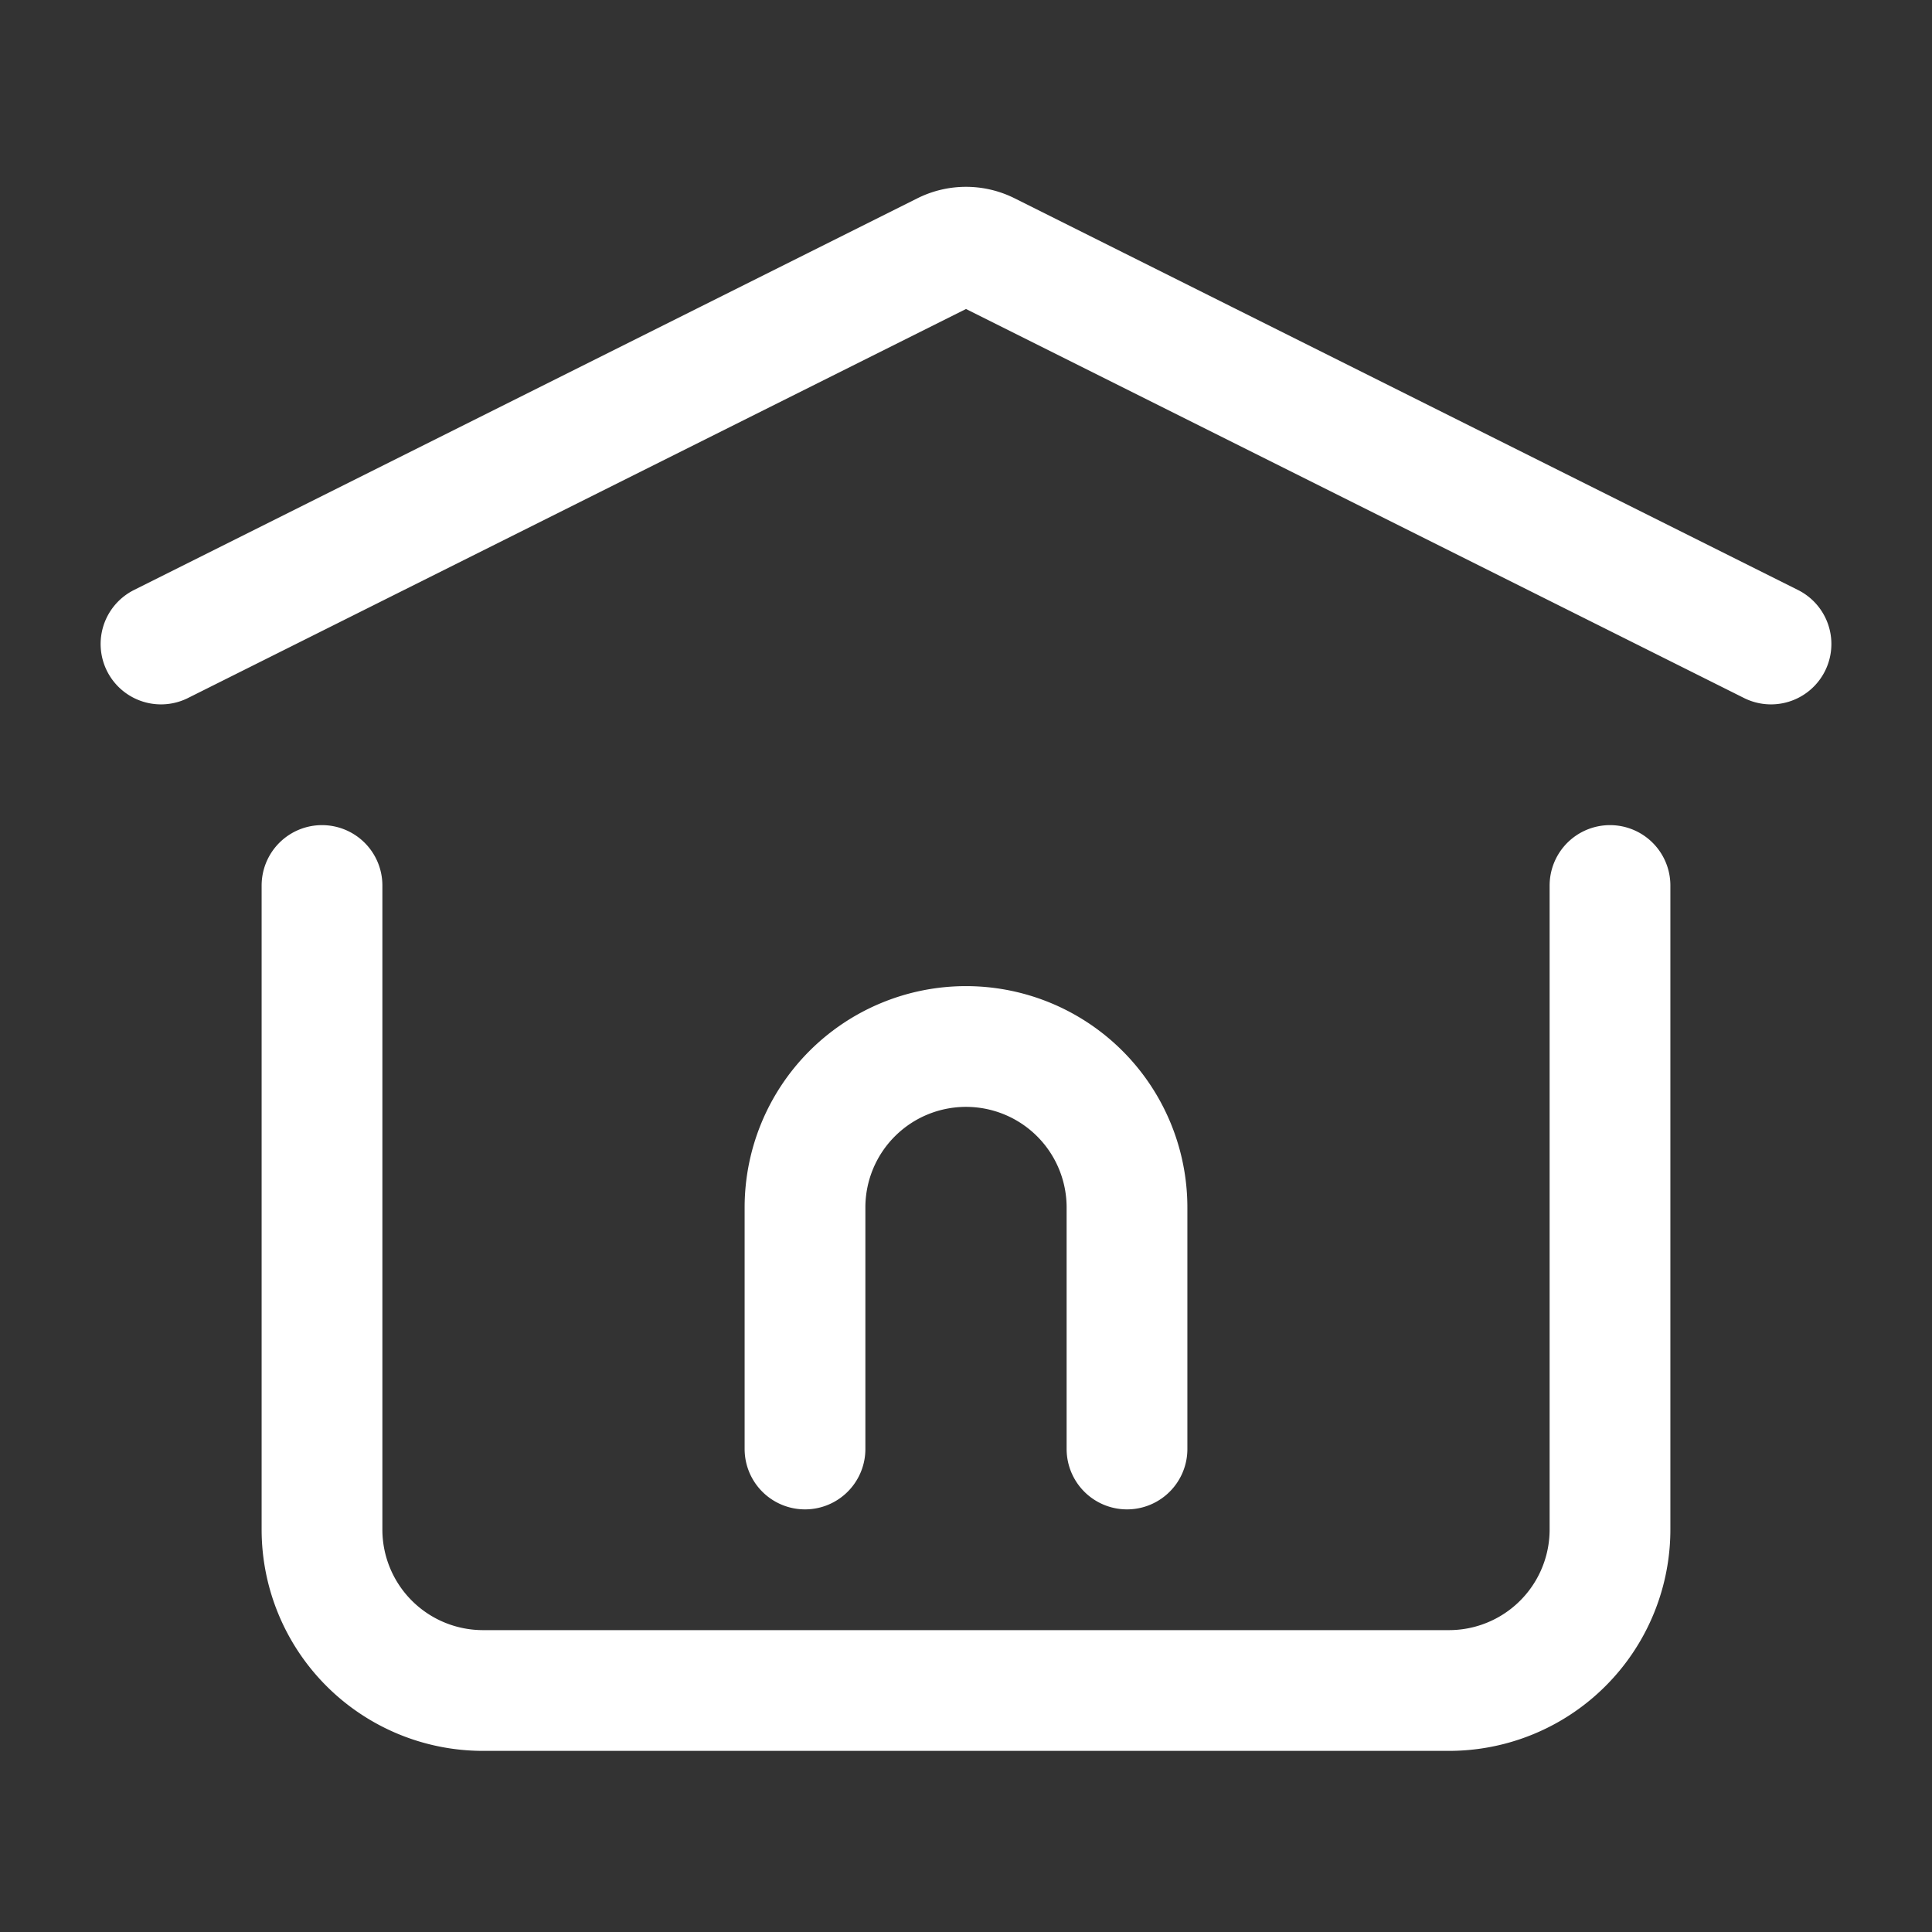
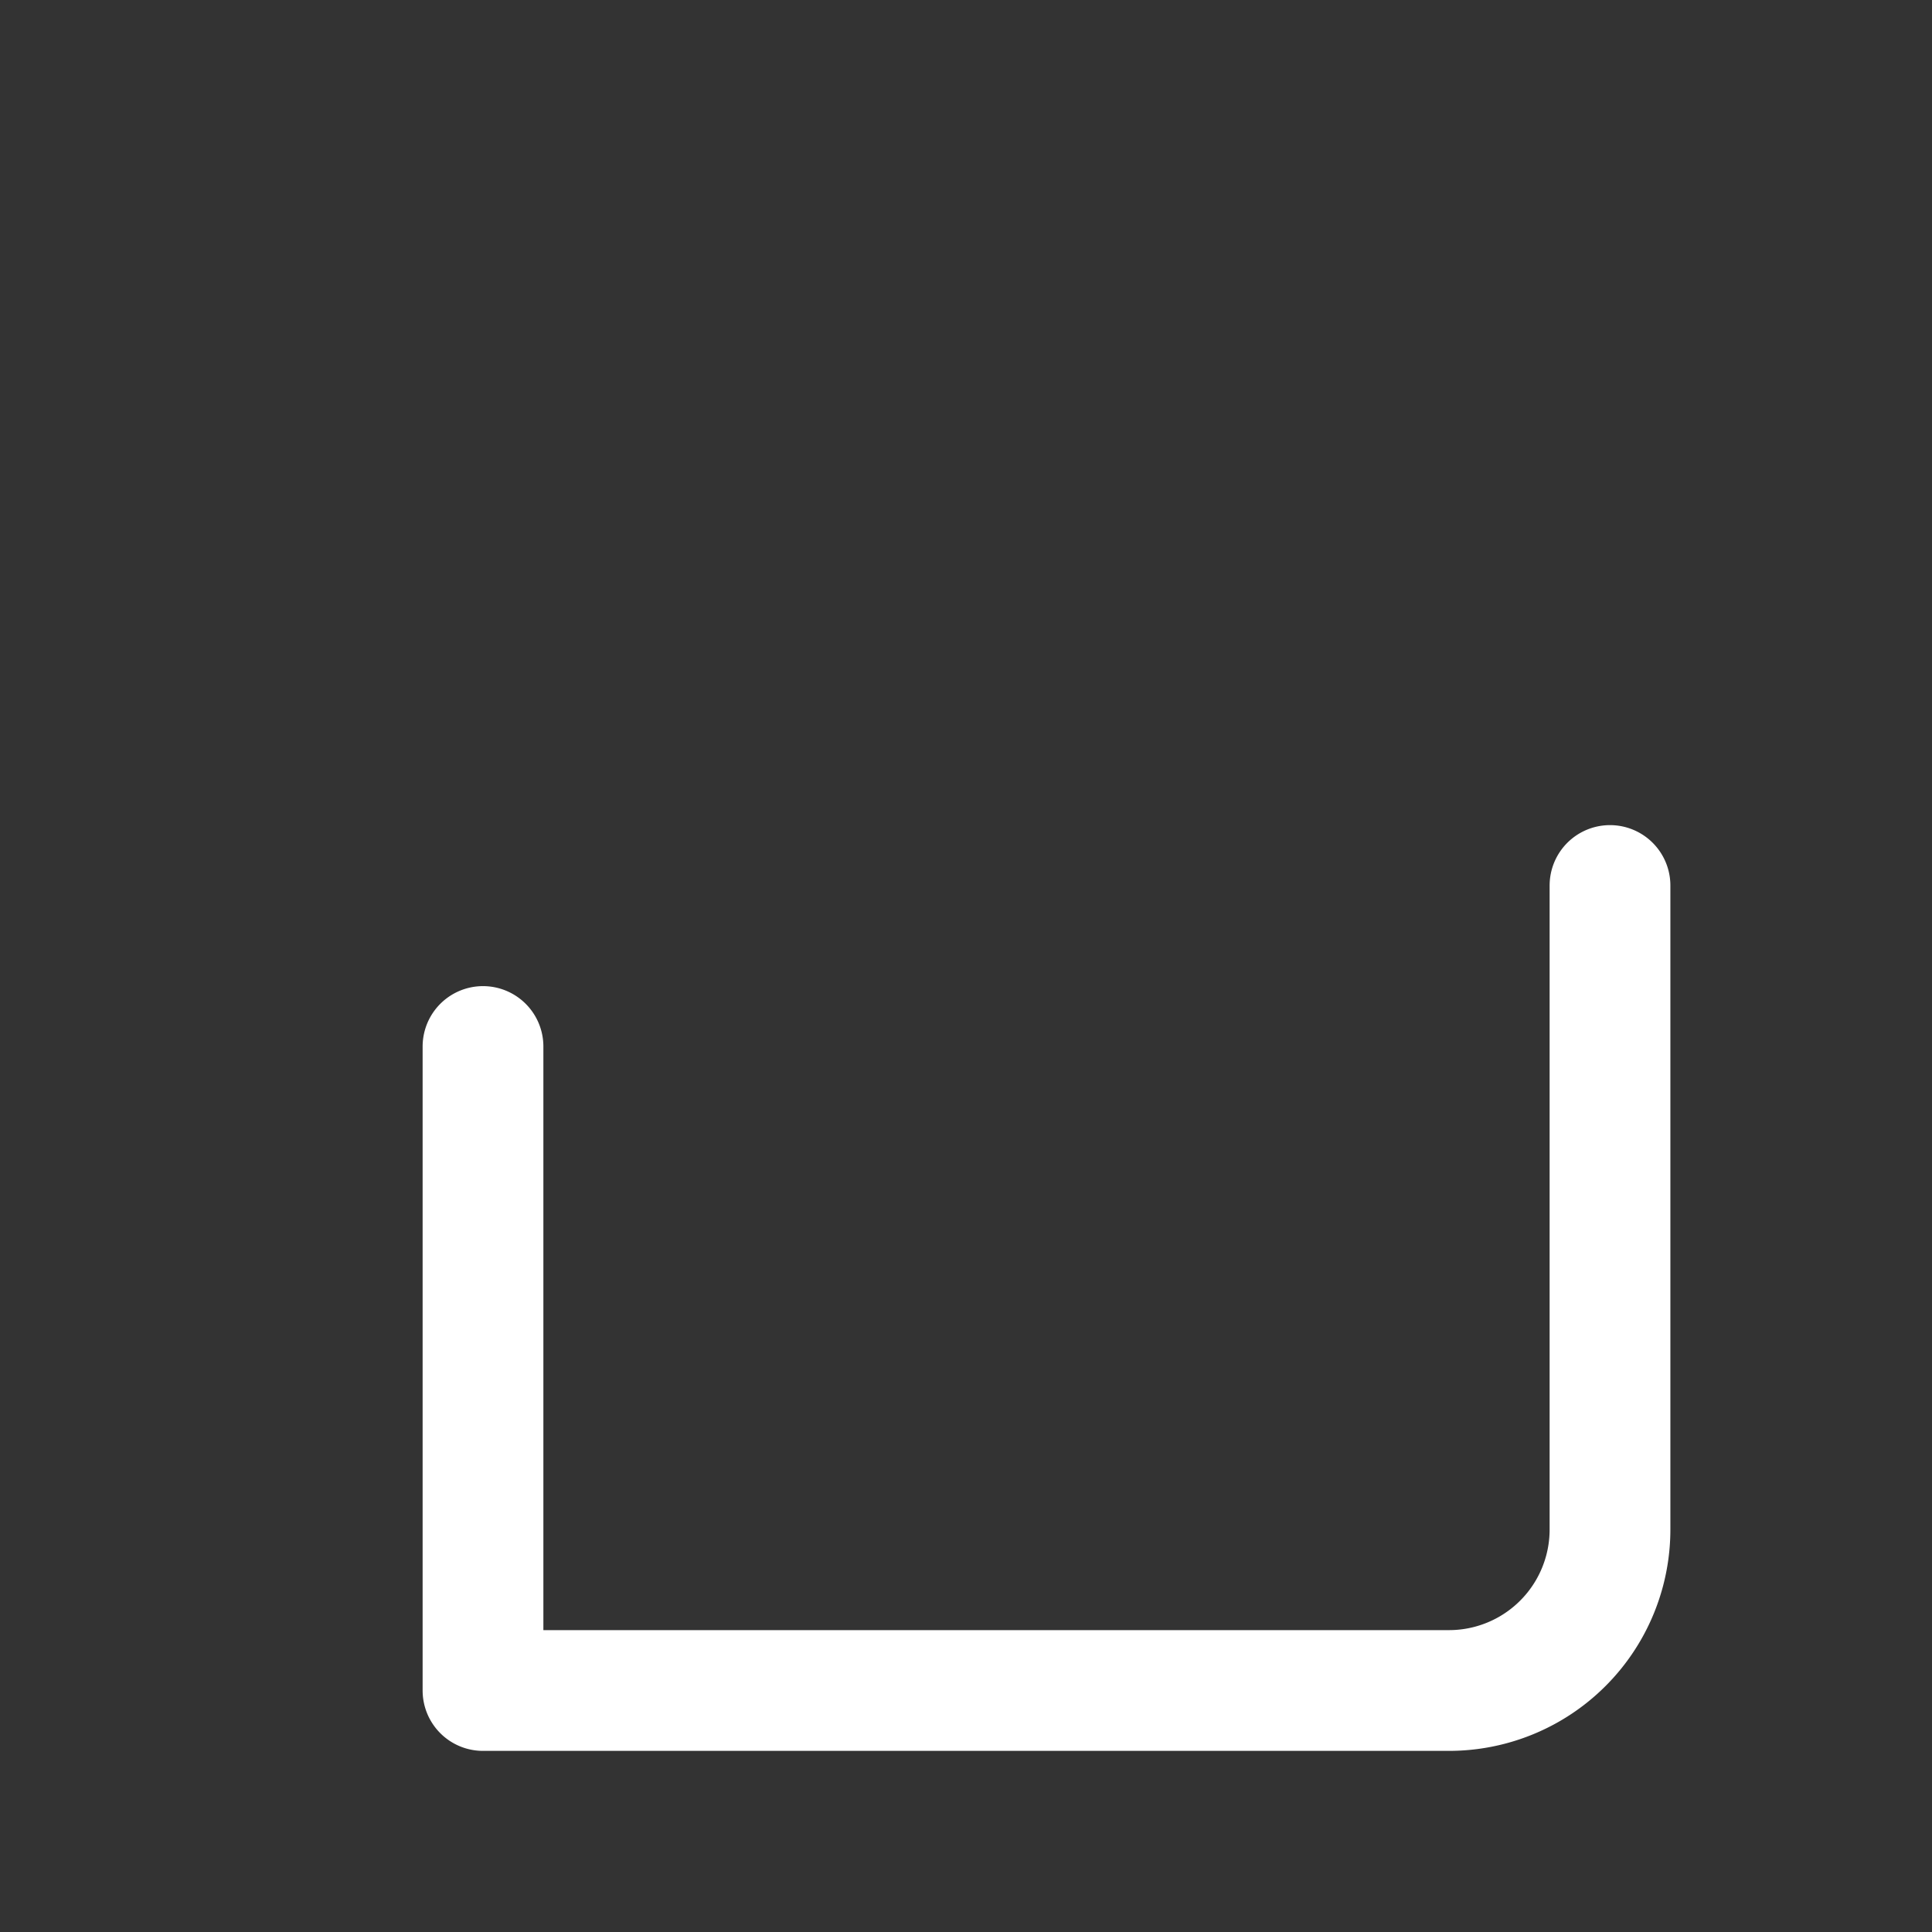
<svg xmlns="http://www.w3.org/2000/svg" width="24" height="24" fill="none" stroke-width="1.5" color="#fff">
  <rect width="100%" height="100%" fill="#333333" stroke="none" />
-   <path stroke="#fff" stroke-linecap="round" stroke-linejoin="round" d="M10 18v-3a2 2 0 0 1 2-2v0a2 2 0 0 1 2 2v3M2 8l9.732-4.866a.6.6 0 0 1 .536 0L22 8" />
-   <path stroke="#fff" stroke-linecap="round" stroke-linejoin="round" d="M20 11v8a2 2 0 0 1-2 2H6a2 2 0 0 1-2-2v-8" />
+   <path stroke="#fff" stroke-linecap="round" stroke-linejoin="round" d="M20 11v8a2 2 0 0 1-2 2H6v-8" />
</svg>